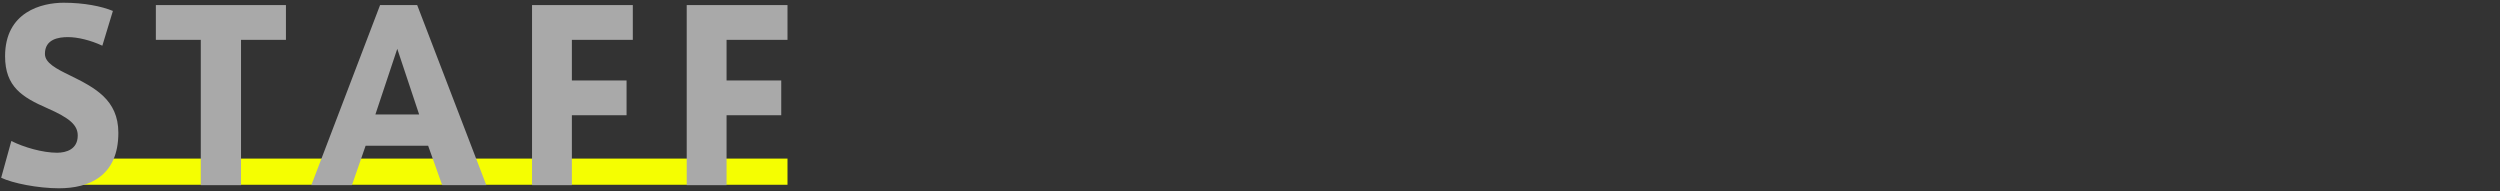
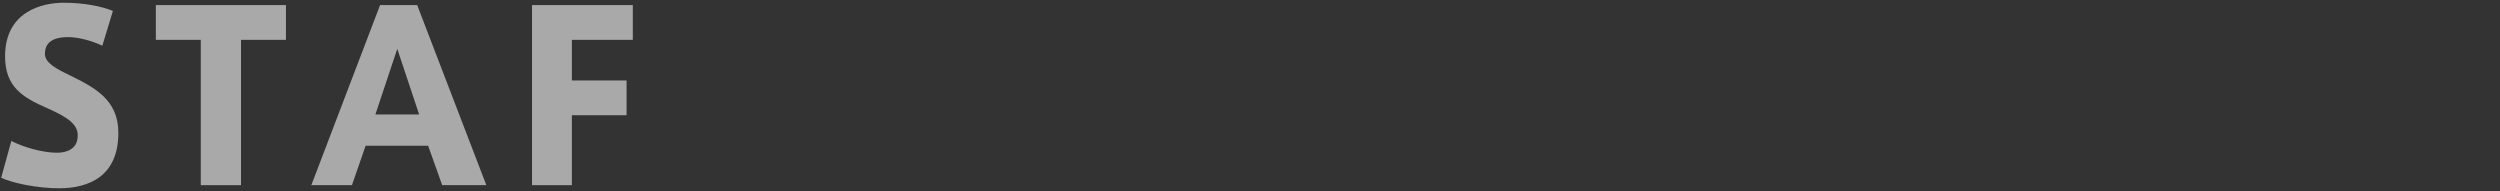
<svg xmlns="http://www.w3.org/2000/svg" version="1.1" id="レイヤー_4" x="0px" y="0px" viewBox="0 0 640 49" style="enable-background:new 0 0 640 49;" xml:space="preserve" width="640" height="49">
  <rect x="0" y="0" width="640" height="49" fill="#333333" stroke="none" />
  <style type="text/css">
	.st0{fill-rule:evenodd;clip-rule:evenodd;fill:#F5FE01;}
	.st1{fill:#A9A9A9;}
</style>
-   <path class="st0" d="M12.8,47.3v-6.7h188.8v6.7H12.8z" />
  <g>
    <path class="st1" d="M28.9,2.8C26,1.6,21.5,0.7,16.3,0.7c-5.6,0-15,2.3-15,13.7c0,7.8,4.4,10.5,10.8,13.3c5.7,2.5,7.8,4.3,7.8,7   c0,3.5-2.9,4.4-5.3,4.4c-3.7,0-8.5-1.4-11.7-3l-2.6,9.4c2.9,1.4,9.4,2.7,14.8,2.7c7.7,0,15.2-3.1,15.2-14.2   c0-8.5-6.1-11.6-12.4-14.7c-3.5-1.7-6.4-3.2-6.4-5.5c0-3.8,3.5-4.3,5.9-4.3c2.5,0,5.8,0.8,8.8,2.2L28.9,2.8z" />
    <path class="st1" d="M61.7,47.4V10.2h11.5V1.3H39.9v8.9h11.5v37.2H61.7z" />
    <path class="st1" d="M79.7,47.4h10.4l3.5-10.1h16l3.6,10.1h11.3L106.8,1.3h-9.5L79.7,47.4z M96.1,29.3l5.6-16.8l5.6,16.8H96.1z" />
    <path class="st1" d="M146.4,47.4V29.5h14v-8.9h-14V10.2H162V1.3h-25.8v46.1H146.4z" />
-     <path class="st1" d="M186,47.4V29.5h14v-8.9h-14V10.2h15.6V1.3h-25.8v46.1H186z" />
  </g>
</svg>